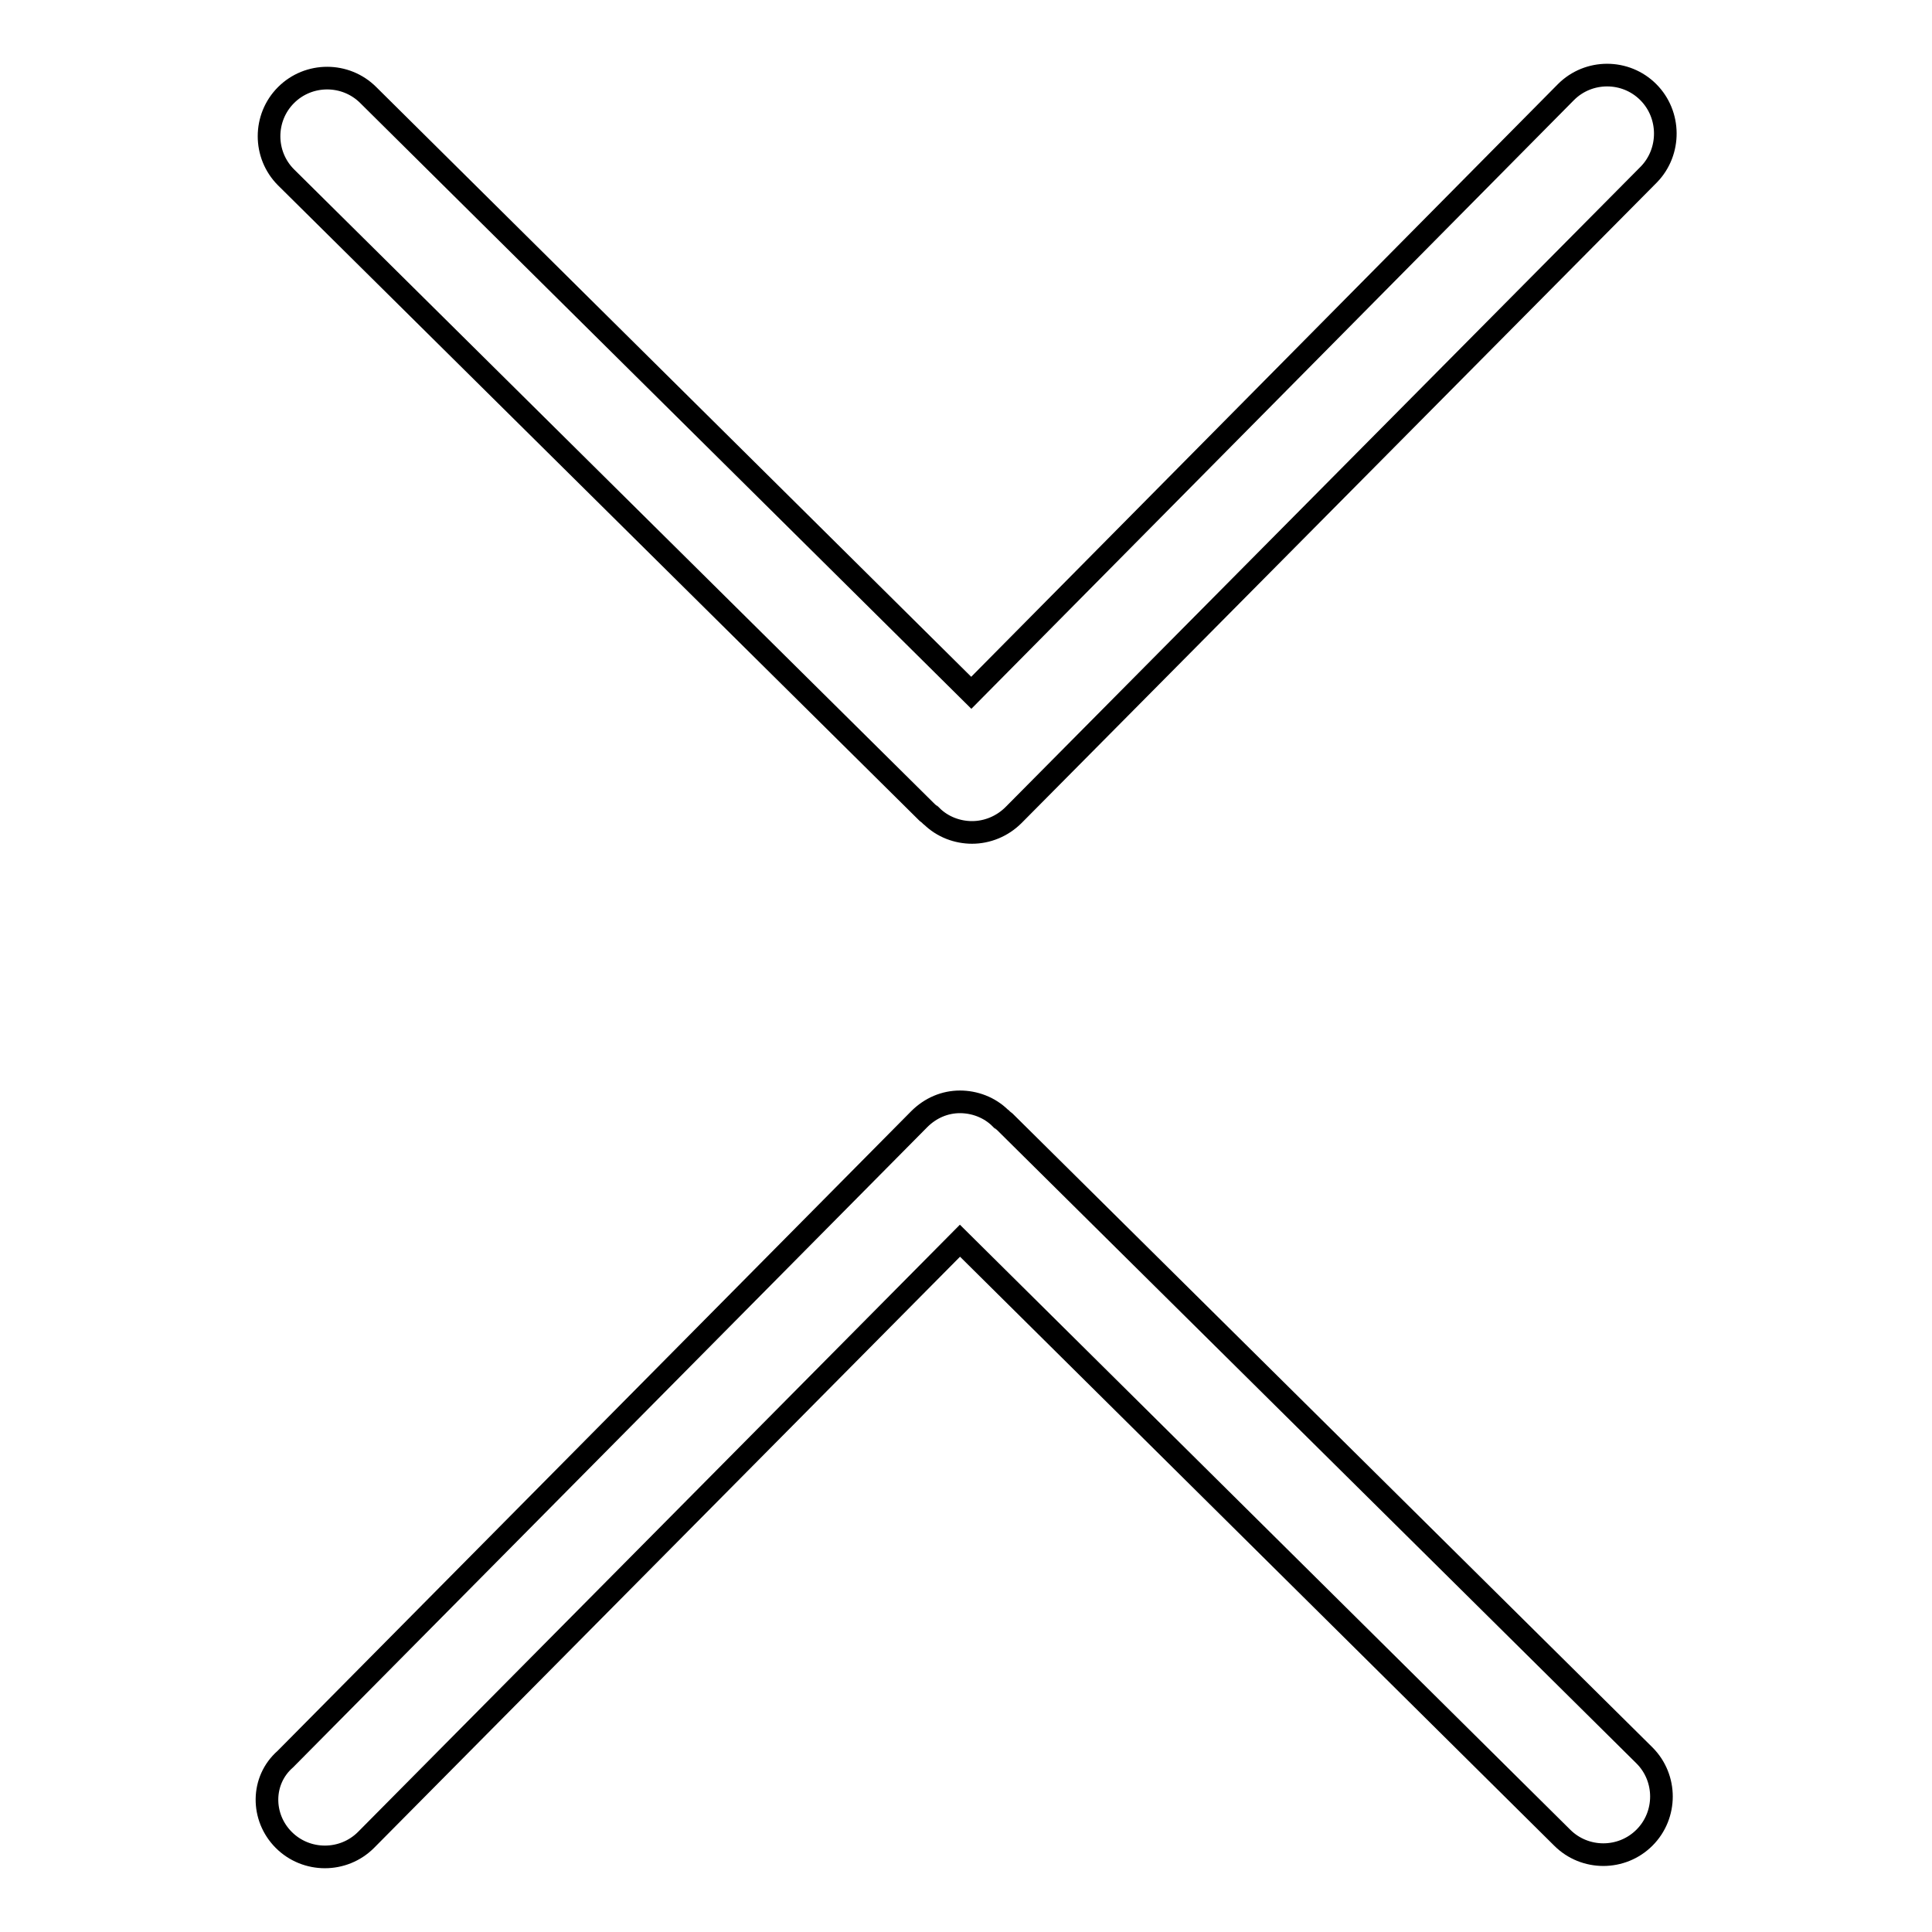
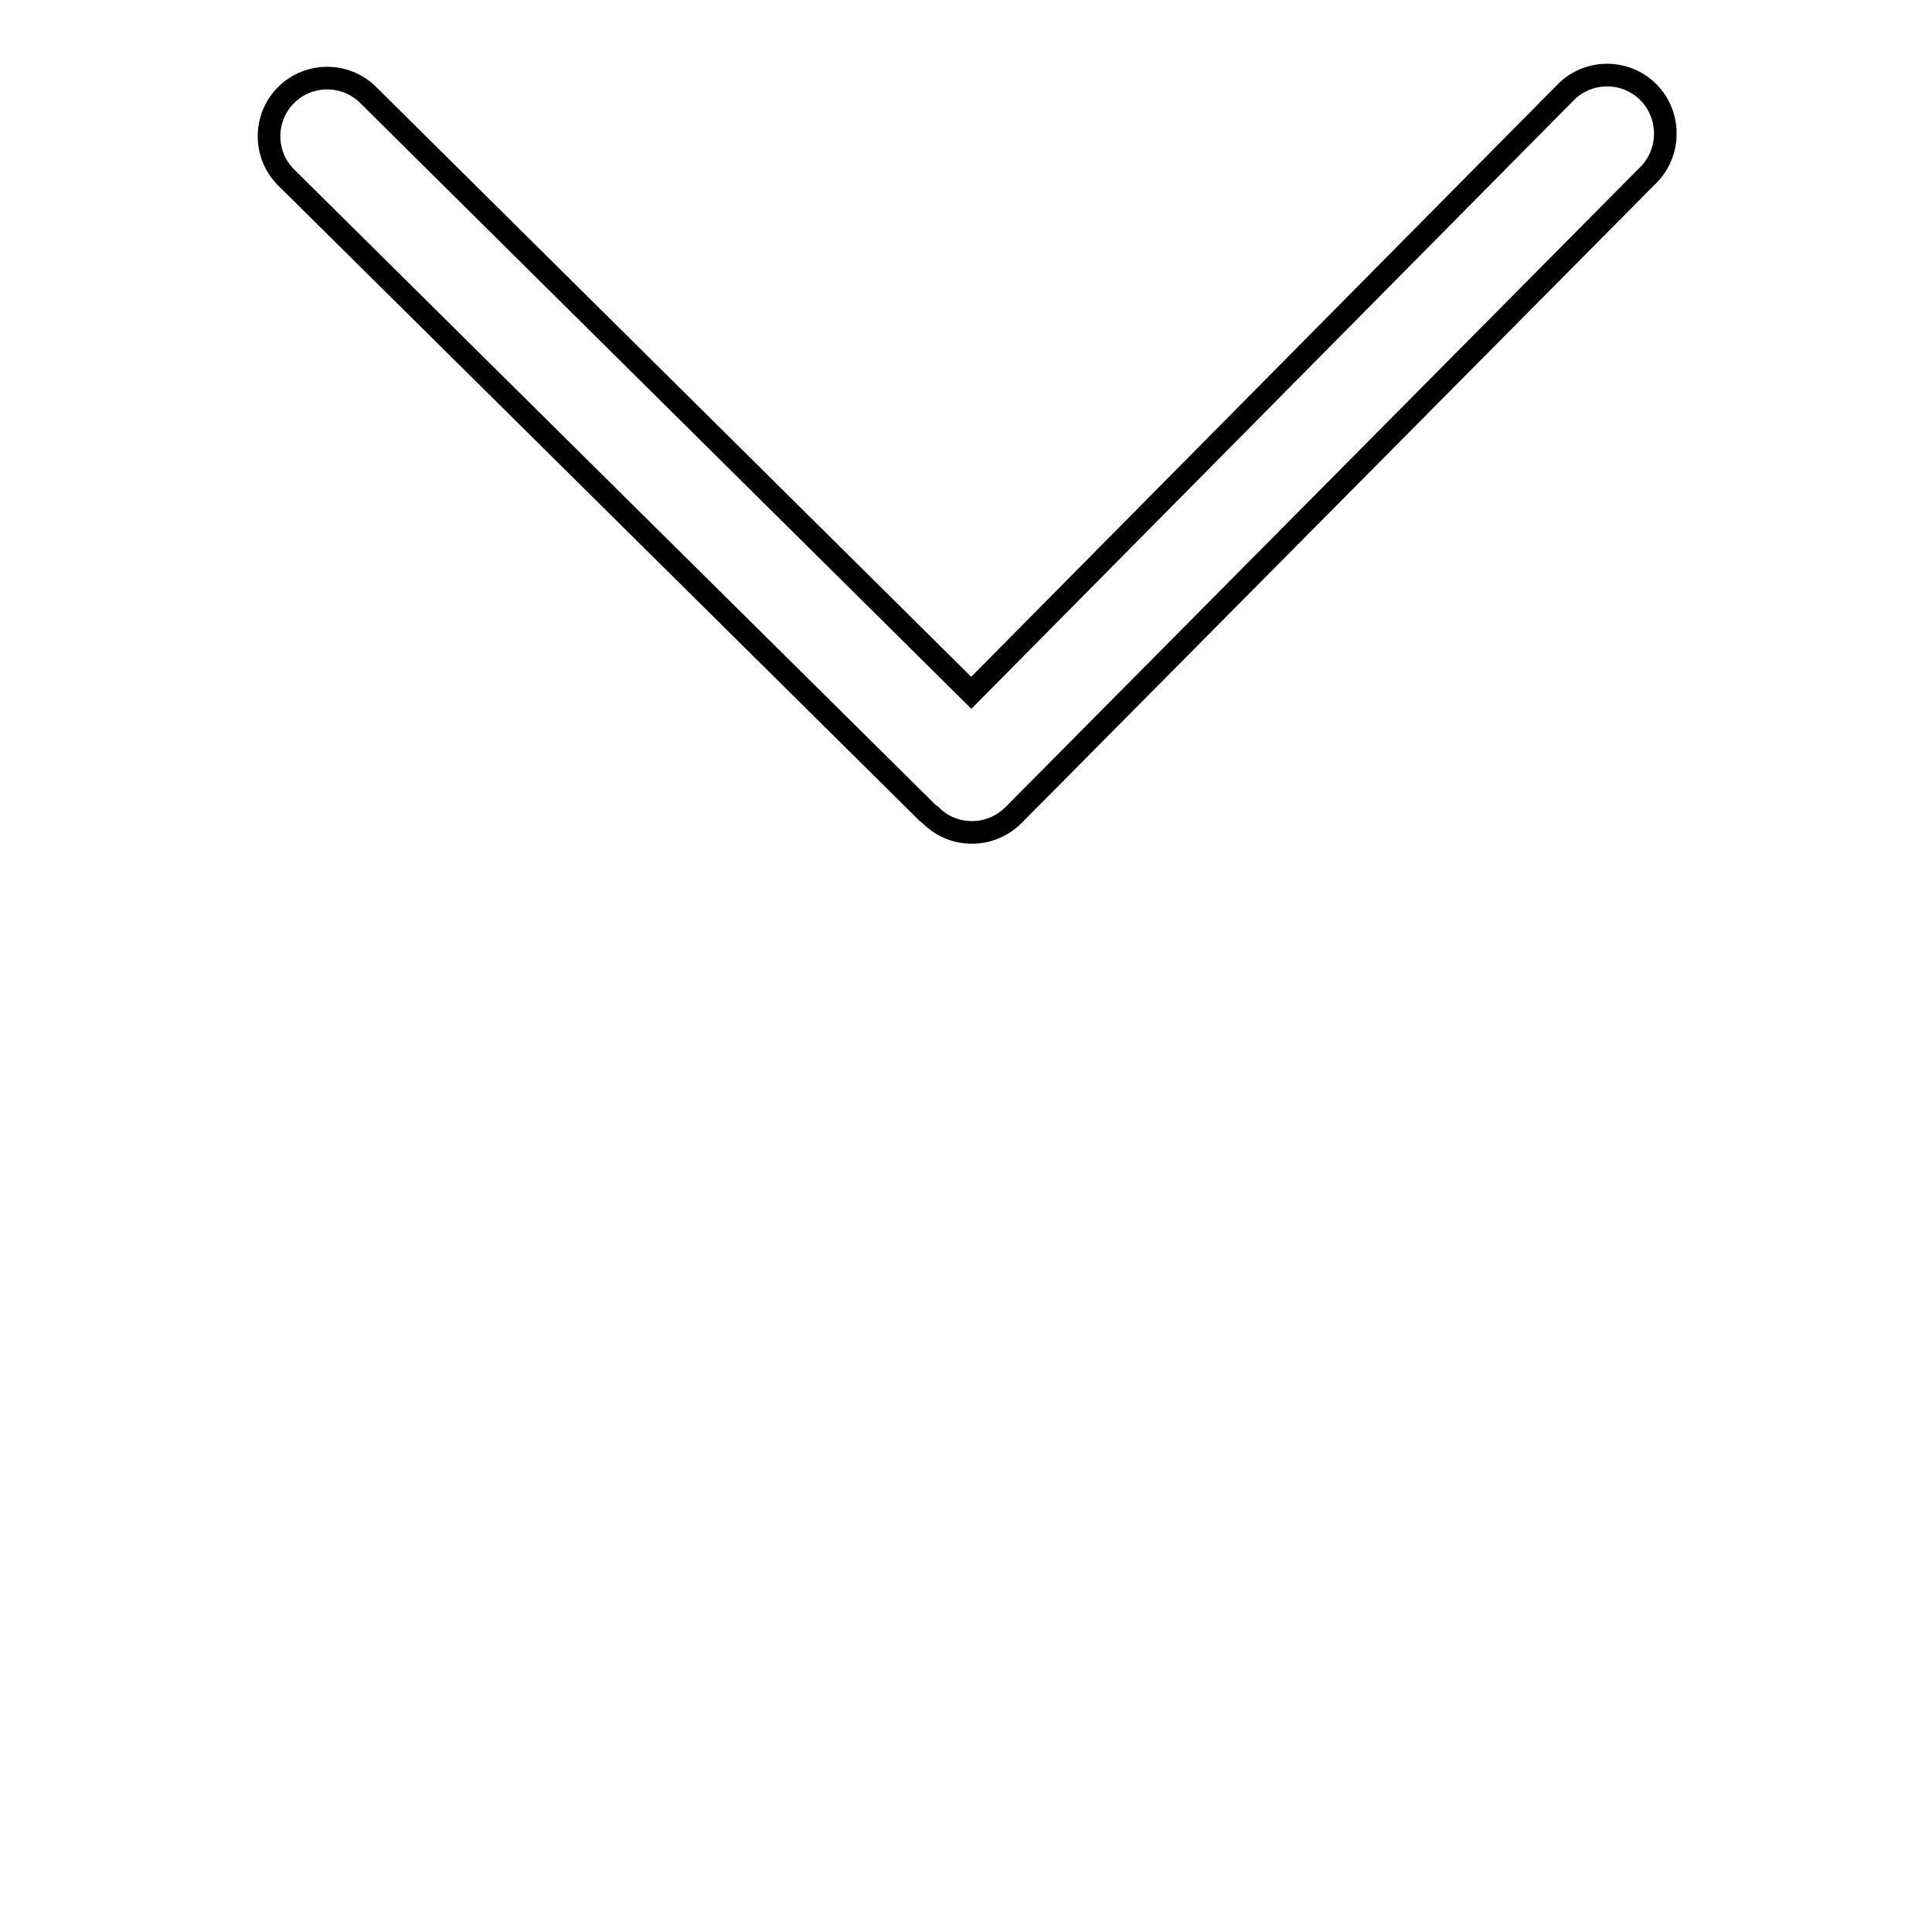
<svg xmlns="http://www.w3.org/2000/svg" version="1.1" x="0px" y="0px" viewBox="0 0 256 256" enable-background="new 0 0 256 256" xml:space="preserve">
  <g>
    <g>
      <path stroke-width="3" fill-opacity="0" stroke="#000000" d="M218.4,12.2c-3-3-7.9-3-10.9,0l-78.8,79.6L48.8,12.6c-3-3-7.9-3-10.9,0c-3,3-3,7.9,0,10.9l85,84.2c0.1,0.1,0.3,0.2,0.4,0.3c0,0,0,0.1,0.1,0.1c1.5,1.5,3.5,2.2,5.4,2.2c2,0,4-0.8,5.5-2.3l84.2-84.9C221.4,20.1,221.4,15.2,218.4,12.2L218.4,12.2z" />
-       <path stroke-width="3" fill-opacity="0" stroke="#000000" d="M37.6,243.8c3,3,7.9,3,10.9,0l78.7-79.4l79.8,79.1c3,3,7.9,3,10.9,0c3-3,3-7.9,0-10.9l-84.8-84c-0.1-0.1-0.3-0.2-0.4-0.3c0,0,0-0.1-0.1-0.1c-1.5-1.5-3.5-2.2-5.4-2.2c-2,0-3.9,0.8-5.4,2.3l-84,84.8C34.6,235.9,34.6,240.8,37.6,243.8L37.6,243.8z" />
    </g>
  </g>
</svg>